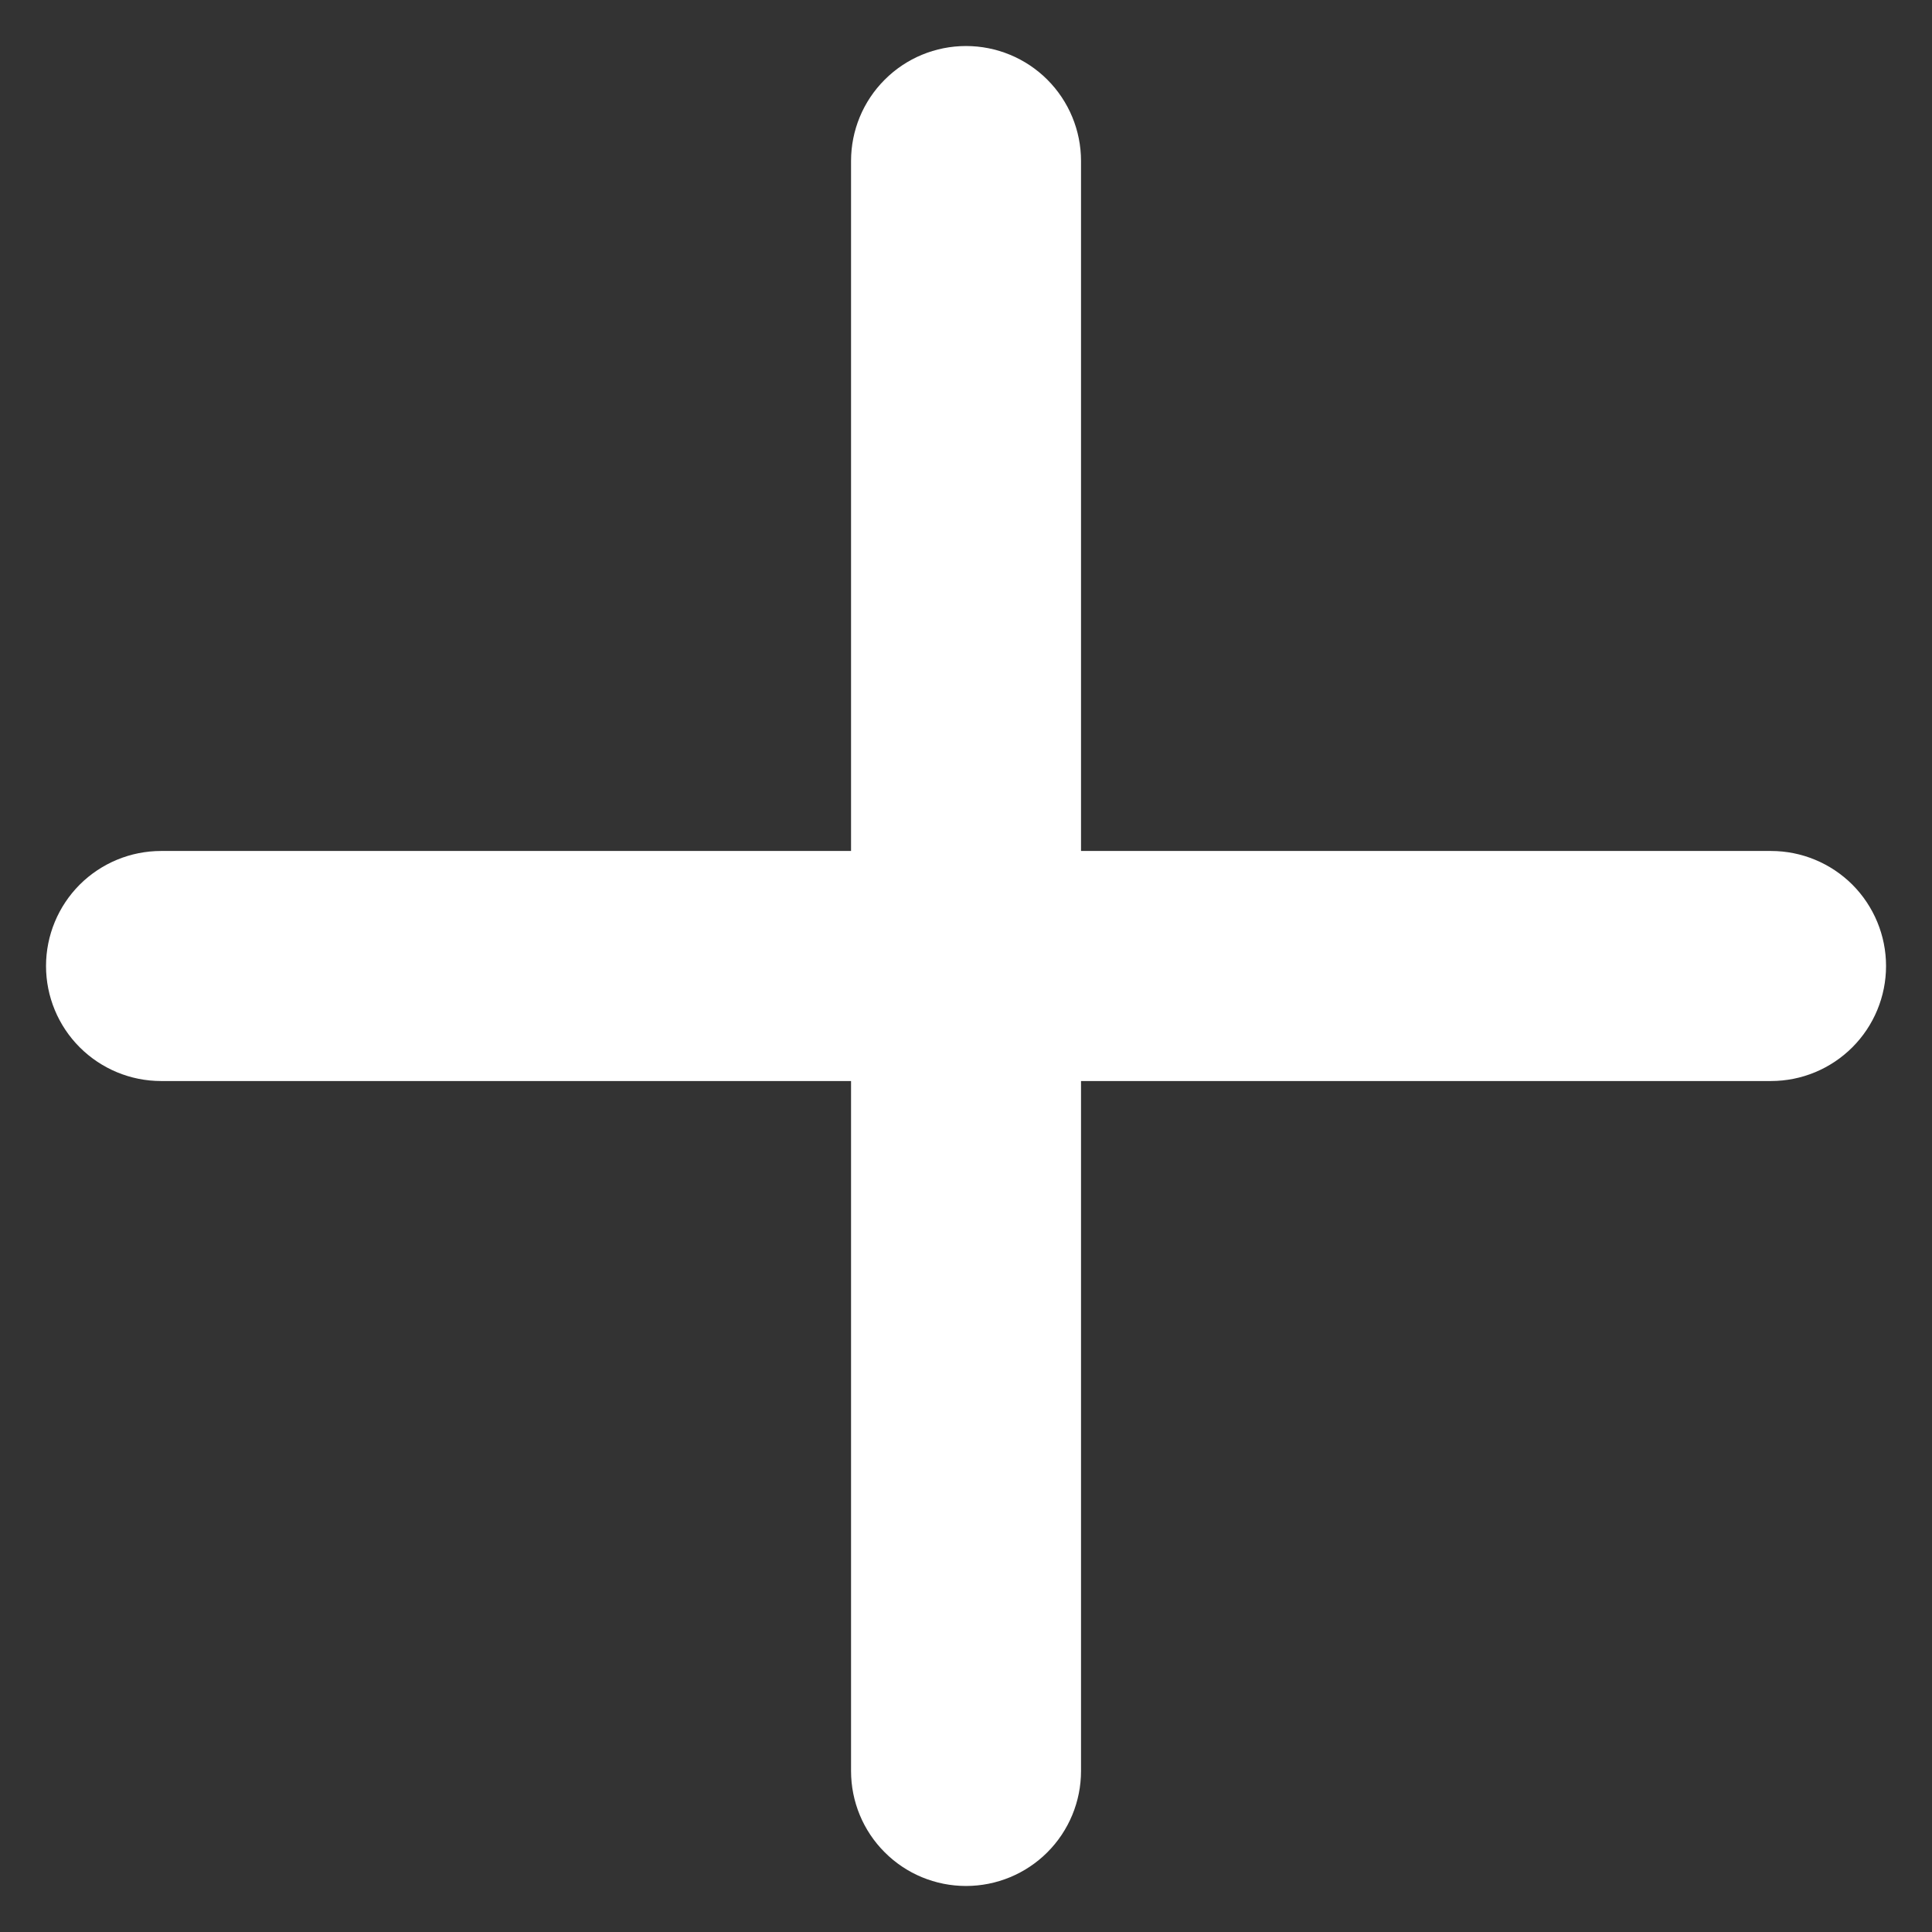
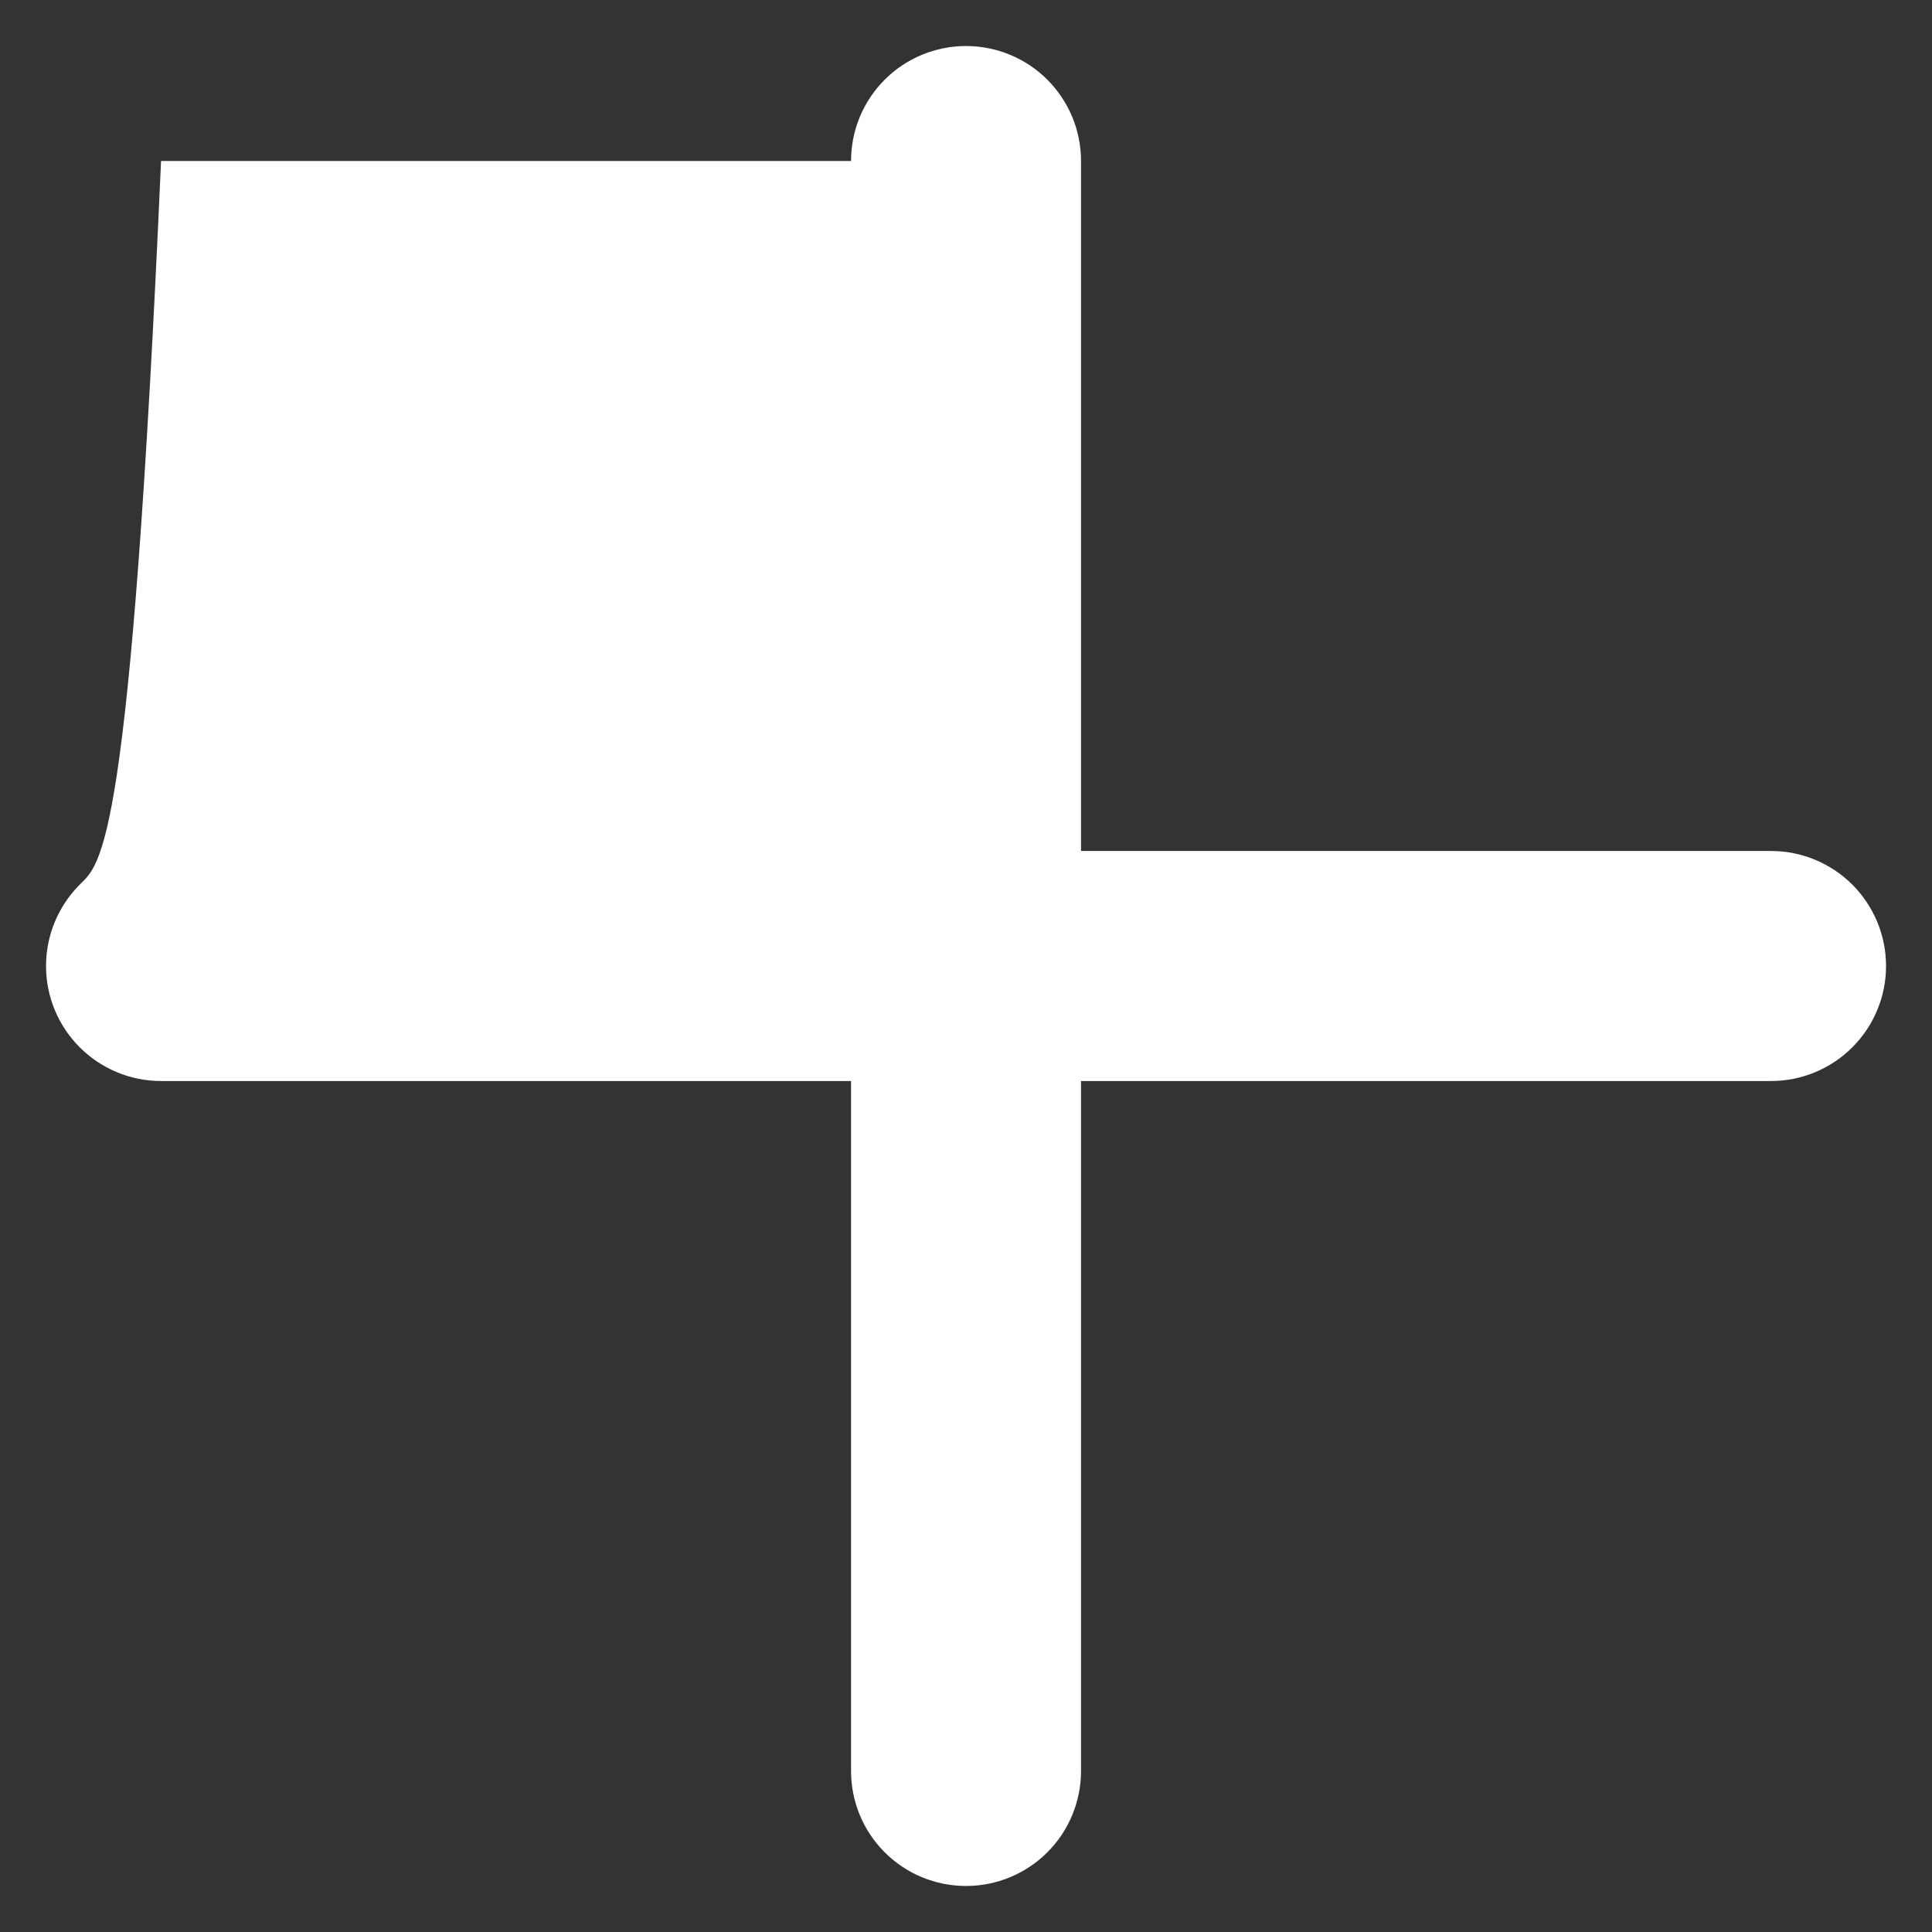
<svg xmlns="http://www.w3.org/2000/svg" width="28" height="28" viewBox="0 0 28 28" fill="none">
  <rect x="0" y="0" width="28" height="28" fill="#333333" stroke="none" />
-   <path d="M25.667 12.333H15.667V2.333C15.667 1.891 15.491 1.467 15.179 1.155C14.866 0.842 14.442 0.667 14 0.667C13.558 0.667 13.134 0.842 12.822 1.155C12.509 1.467 12.334 1.891 12.334 2.333V12.333H2.334C1.892 12.333 1.468 12.509 1.155 12.821C0.843 13.134 0.667 13.558 0.667 14C0.667 14.442 0.843 14.866 1.155 15.178C1.468 15.491 1.892 15.667 2.334 15.667H12.334V25.667C12.334 26.109 12.509 26.533 12.822 26.845C13.134 27.158 13.558 27.333 14 27.333C14.442 27.333 14.866 27.158 15.179 26.845C15.491 26.533 15.667 26.109 15.667 25.667V15.667H25.667C26.109 15.667 26.533 15.491 26.846 15.178C27.158 14.866 27.334 14.442 27.334 14C27.334 13.558 27.158 13.134 26.846 12.821C26.533 12.509 26.109 12.333 25.667 12.333Z" fill="white" />
+   <path d="M25.667 12.333H15.667V2.333C15.667 1.891 15.491 1.467 15.179 1.155C14.866 0.842 14.442 0.667 14 0.667C13.558 0.667 13.134 0.842 12.822 1.155C12.509 1.467 12.334 1.891 12.334 2.333H2.334C1.892 12.333 1.468 12.509 1.155 12.821C0.843 13.134 0.667 13.558 0.667 14C0.667 14.442 0.843 14.866 1.155 15.178C1.468 15.491 1.892 15.667 2.334 15.667H12.334V25.667C12.334 26.109 12.509 26.533 12.822 26.845C13.134 27.158 13.558 27.333 14 27.333C14.442 27.333 14.866 27.158 15.179 26.845C15.491 26.533 15.667 26.109 15.667 25.667V15.667H25.667C26.109 15.667 26.533 15.491 26.846 15.178C27.158 14.866 27.334 14.442 27.334 14C27.334 13.558 27.158 13.134 26.846 12.821C26.533 12.509 26.109 12.333 25.667 12.333Z" fill="white" />
</svg>